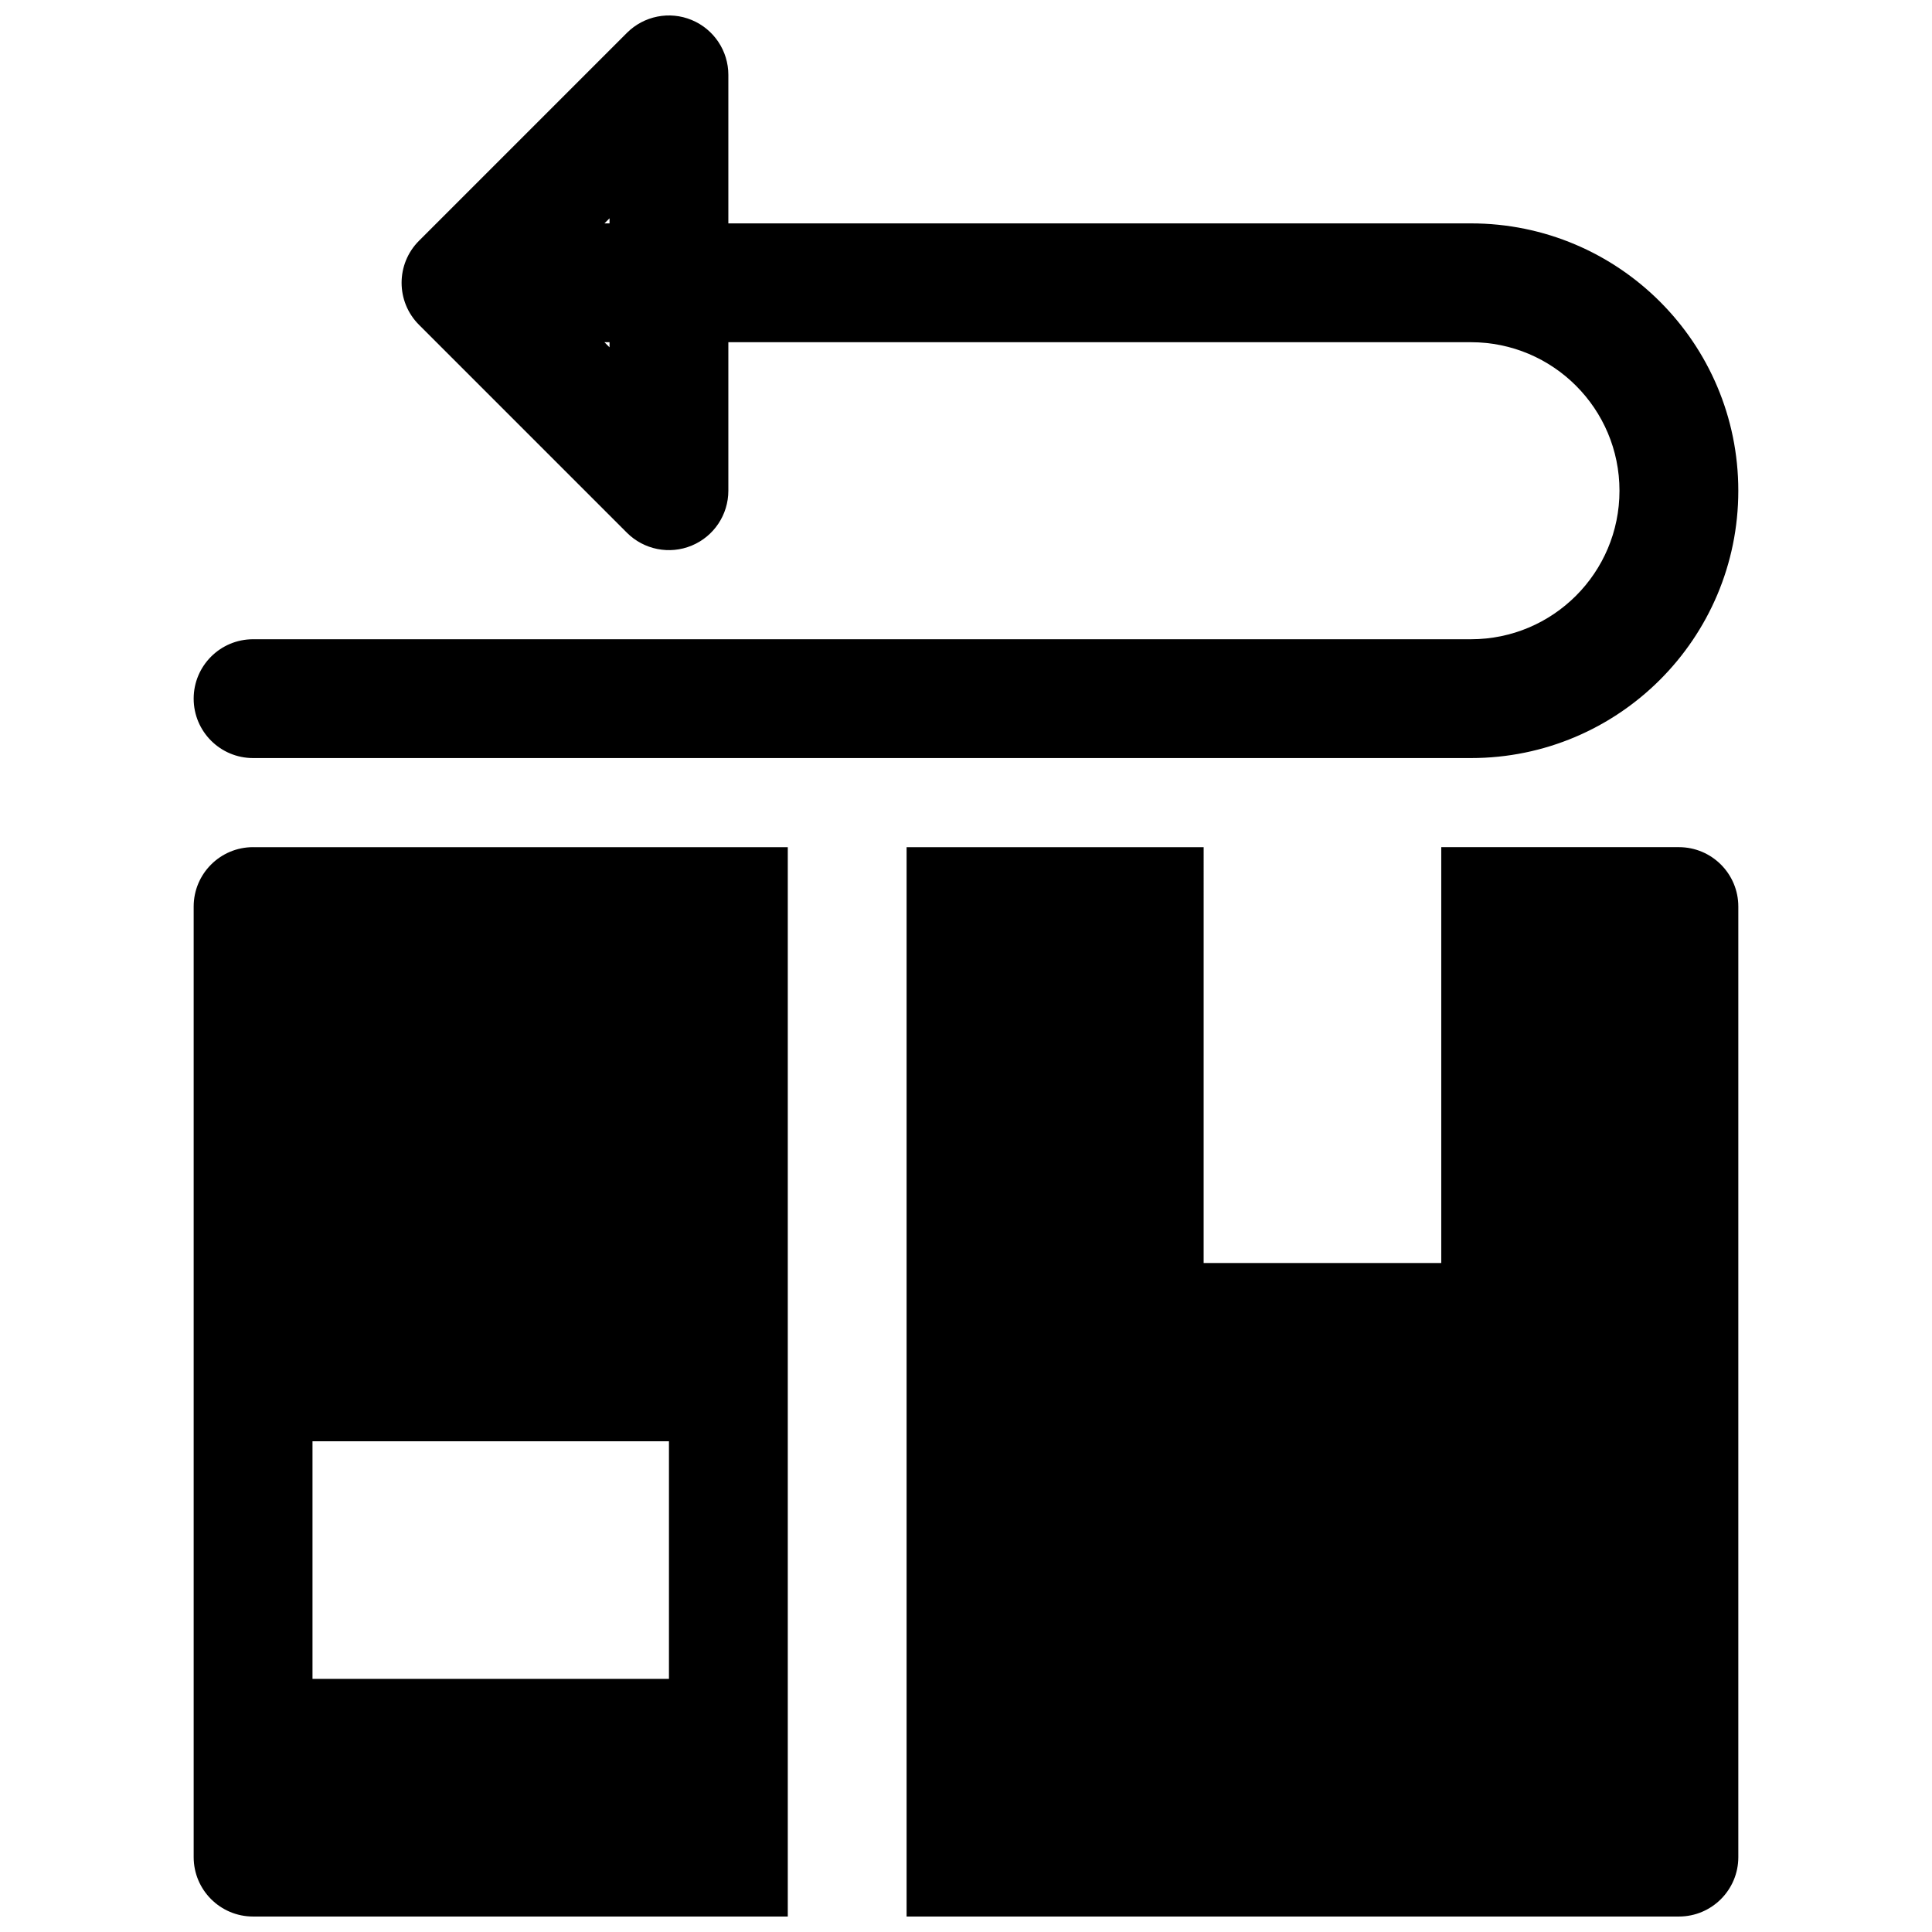
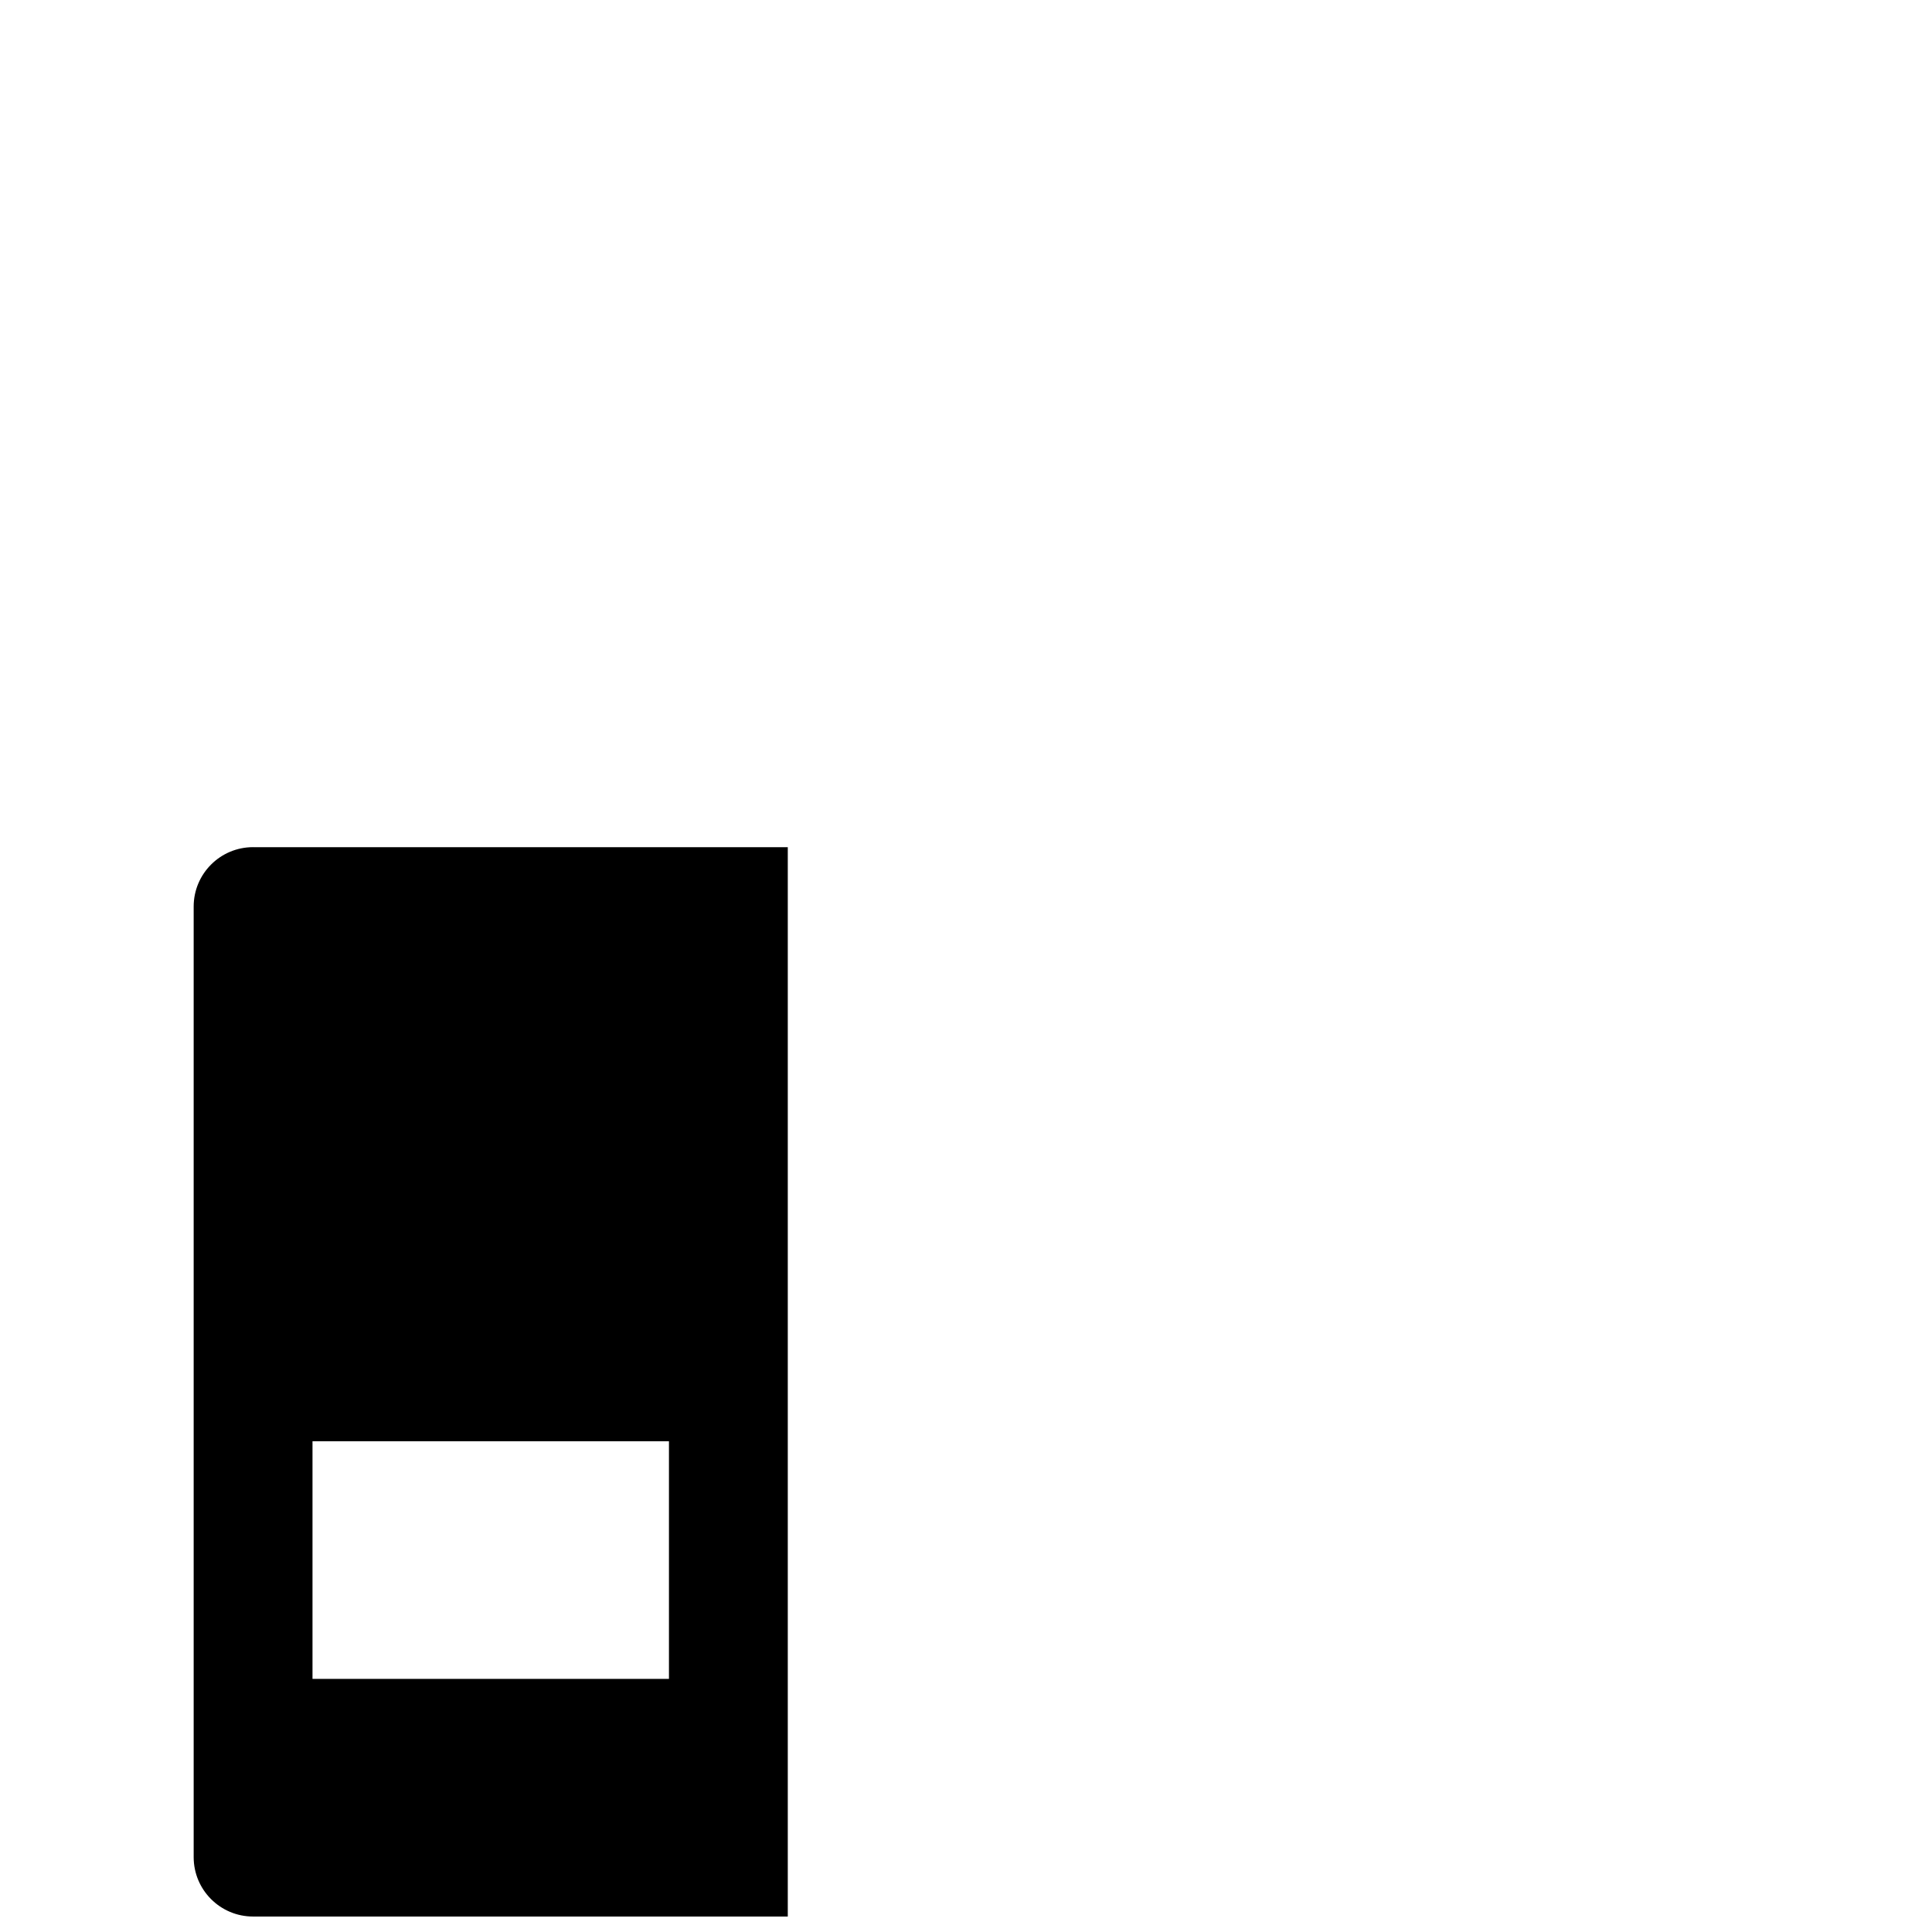
<svg xmlns="http://www.w3.org/2000/svg" width="800px" height="800px" version="1.1" viewBox="144 144 512 512">
  <defs>
    <clipPath id="c">
      <path d="m195 148.09h410v196.91h-410z" />
    </clipPath>
    <clipPath id="b">
-       <path d="m384 368h221v283.9h-221z" />
-     </clipPath>
+       </clipPath>
    <clipPath id="a">
      <path d="m195 368h158v283.9h-158z" />
    </clipPath>
  </defs>
  <g>
    <g clip-path="url(#c)">
-       <path d="m337.02 163.84c0-6.367-3.836-12.105-9.719-14.543-5.883-2.438-12.656-1.09-17.16 3.41l-55.102 55.105c-6.148 6.148-6.148 16.117 0 22.266l55.102 55.105c4.504 4.5 11.277 5.848 17.16 3.41 5.883-2.434 9.719-8.176 9.719-14.543v-39.359h196.8c21.738 0 39.359 17.621 39.359 39.359s-17.621 39.359-39.359 39.359h-322.75c-8.695 0-15.746 7.047-15.746 15.742 0 8.699 7.051 15.746 15.746 15.746h322.75c39.129 0 70.848-31.719 70.848-70.848s-31.719-70.848-70.848-70.848h-196.8zm-31.488 38.012v1.352h-1.352zm0 32.84h-1.352l1.352 1.348z" fill-rule="evenodd" />
-     </g>
+       </g>
    <g clip-path="url(#b)">
-       <path d="m462.98 368.51h-78.723v283.39h204.67c8.695 0 15.746-7.047 15.746-15.742v-251.91c0-8.695-7.051-15.742-15.746-15.742h-62.977v110.21h-62.973z" />
-     </g>
+       </g>
    <g clip-path="url(#a)">
      <path d="m211.07 368.51h141.7v283.39h-141.7c-8.695 0-15.746-7.047-15.746-15.742v-251.91c0-8.695 7.051-15.742 15.746-15.742zm110.21 157.44v62.977h-94.465v-62.977z" fill-rule="evenodd" />
    </g>
  </g>
</svg>